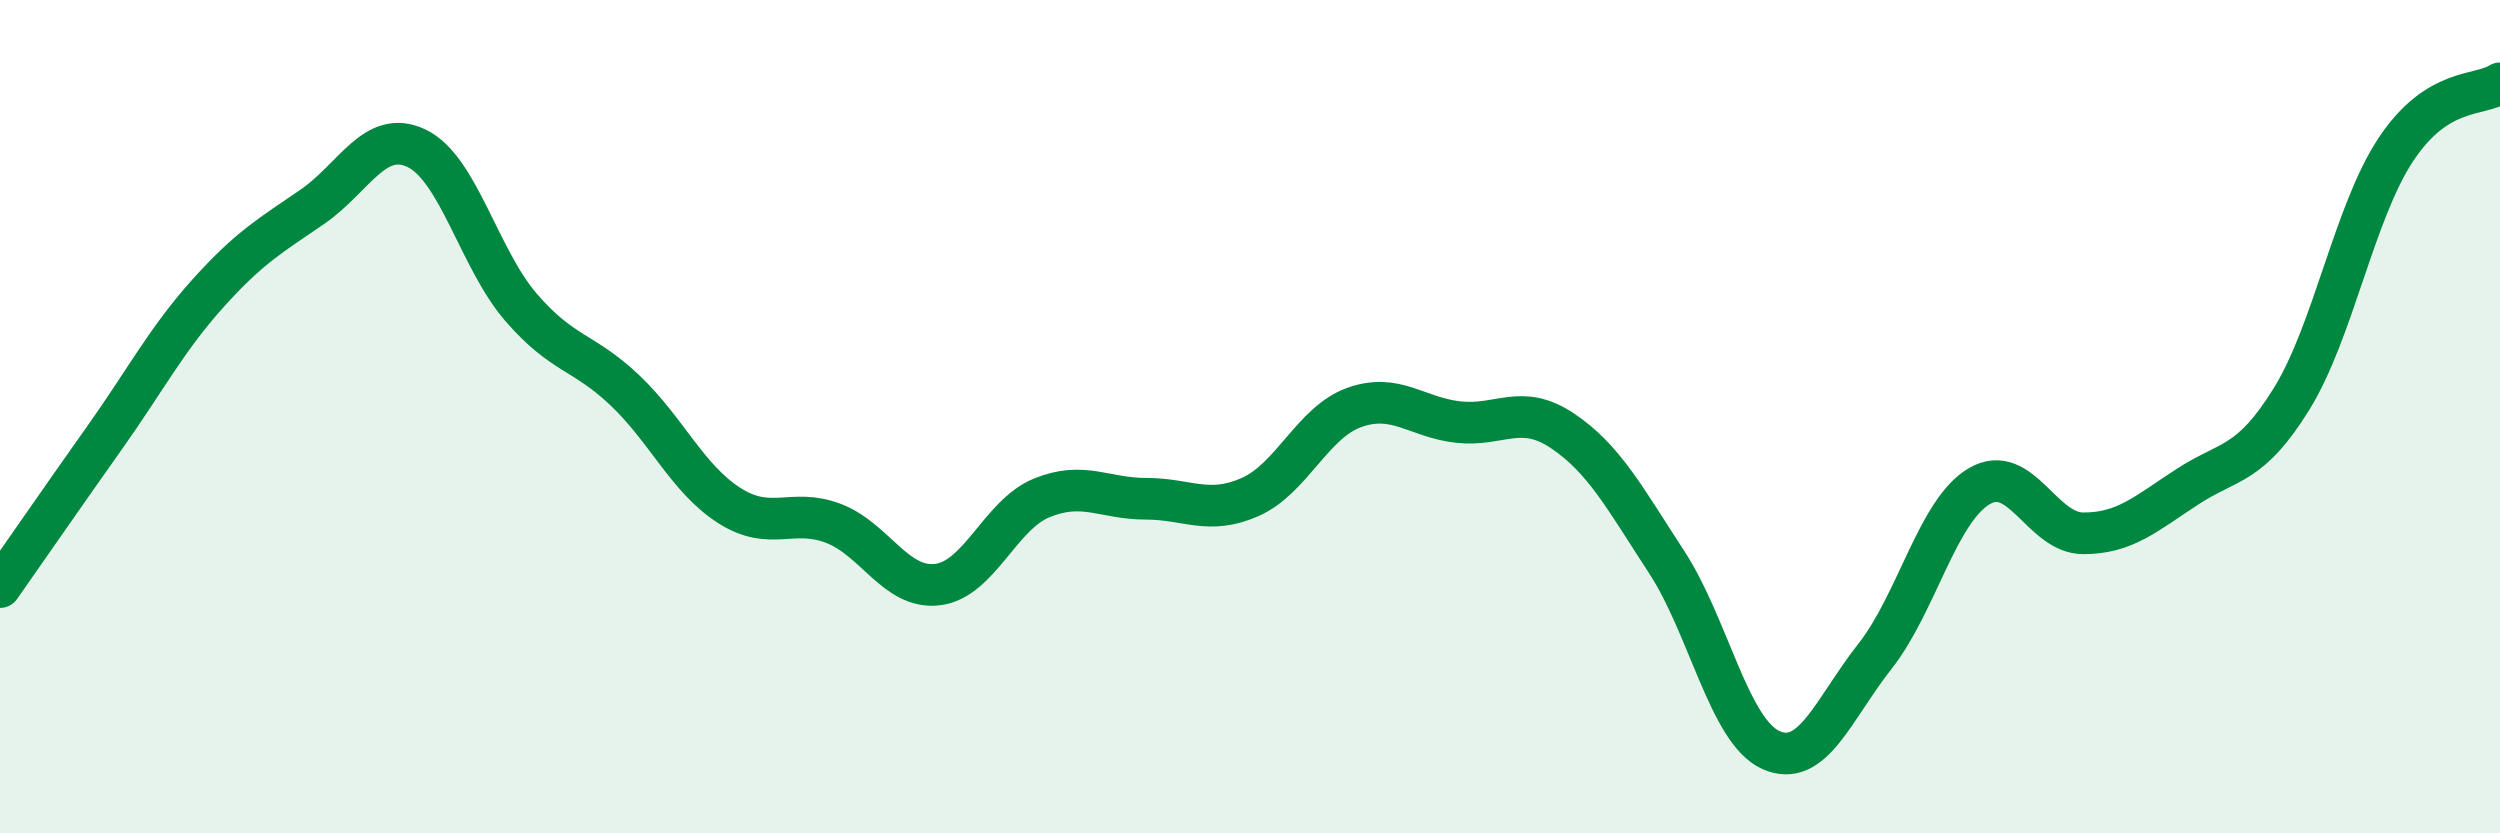
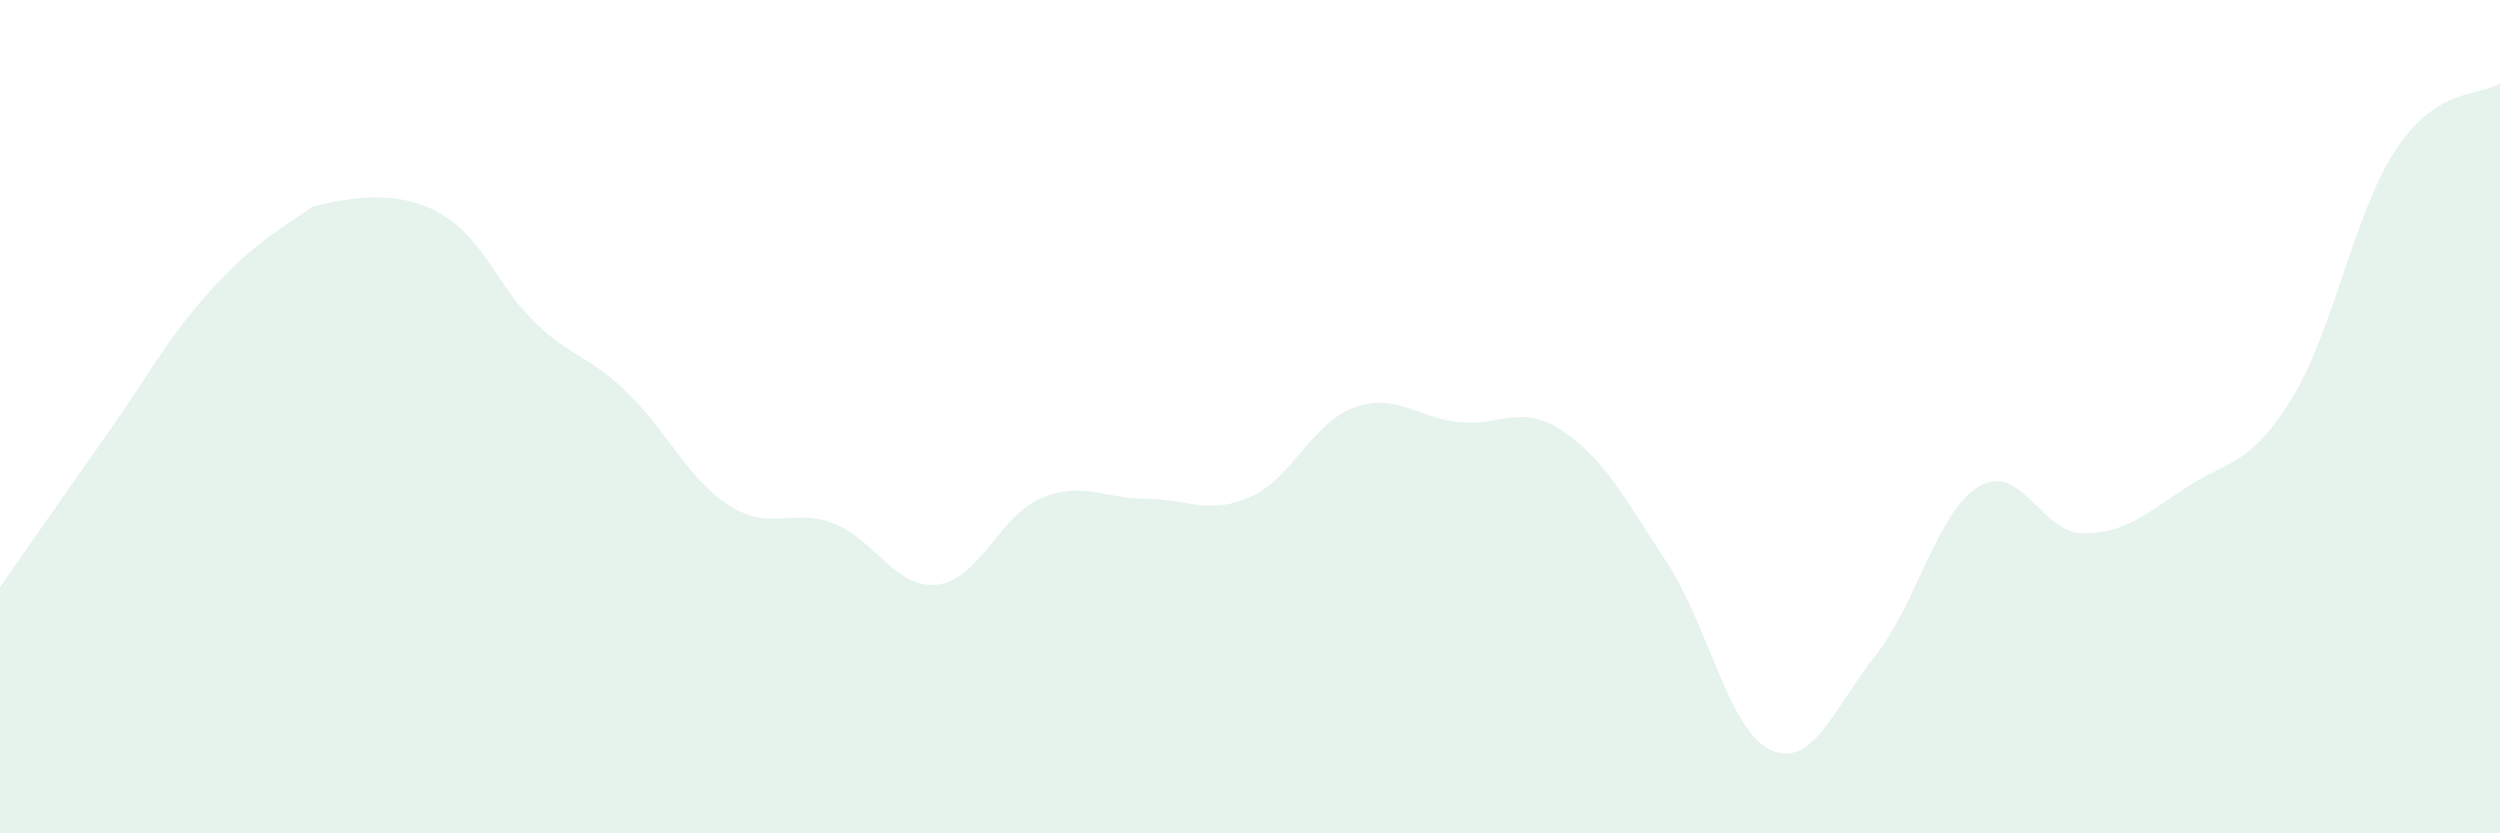
<svg xmlns="http://www.w3.org/2000/svg" width="60" height="20" viewBox="0 0 60 20">
-   <path d="M 0,14.09 C 0.5,13.38 1.5,11.93 2.5,10.52 C 3.5,9.11 4,8.14 5,7.03 C 6,5.92 6.5,5.65 7.5,4.96 C 8.5,4.27 9,3.08 10,3.56 C 11,4.04 11.5,6.21 12.5,7.37 C 13.5,8.53 14,8.42 15,9.37 C 16,10.32 16.5,11.49 17.5,12.13 C 18.5,12.77 19,12.18 20,12.56 C 21,12.94 21.5,14.15 22.5,14.03 C 23.5,13.91 24,12.36 25,11.95 C 26,11.54 26.5,11.97 27.5,11.97 C 28.5,11.97 29,12.37 30,11.93 C 31,11.49 31.5,10.14 32.5,9.78 C 33.5,9.42 34,10.02 35,10.13 C 36,10.24 36.5,9.67 37.5,10.34 C 38.5,11.01 39,11.96 40,13.49 C 41,15.02 41.5,17.55 42.5,18 C 43.5,18.45 44,17.02 45,15.75 C 46,14.48 46.5,12.26 47.5,11.67 C 48.5,11.08 49,12.8 50,12.8 C 51,12.8 51.5,12.33 52.5,11.68 C 53.5,11.03 54,11.19 55,9.57 C 56,7.95 56.5,5.1 57.5,3.59 C 58.5,2.08 59.5,2.32 60,2L60 20L0 20Z" fill="#008740" opacity="0.1" stroke-linecap="round" stroke-linejoin="round" />
-   <path d="M 0,14.09 C 0.5,13.38 1.5,11.93 2.5,10.52 C 3.5,9.11 4,8.14 5,7.03 C 6,5.92 6.5,5.65 7.5,4.96 C 8.5,4.27 9,3.08 10,3.56 C 11,4.04 11.5,6.21 12.5,7.37 C 13.5,8.53 14,8.42 15,9.37 C 16,10.32 16.5,11.49 17.5,12.13 C 18.5,12.77 19,12.18 20,12.56 C 21,12.94 21.5,14.15 22.5,14.03 C 23.5,13.91 24,12.36 25,11.95 C 26,11.54 26.5,11.97 27.5,11.97 C 28.5,11.97 29,12.37 30,11.93 C 31,11.49 31.5,10.14 32.5,9.78 C 33.5,9.42 34,10.02 35,10.13 C 36,10.24 36.5,9.67 37.5,10.34 C 38.5,11.01 39,11.96 40,13.49 C 41,15.02 41.5,17.55 42.5,18 C 43.5,18.45 44,17.02 45,15.75 C 46,14.48 46.5,12.26 47.5,11.67 C 48.5,11.08 49,12.8 50,12.8 C 51,12.8 51.5,12.33 52.5,11.68 C 53.5,11.03 54,11.19 55,9.57 C 56,7.95 56.5,5.1 57.5,3.59 C 58.5,2.08 59.5,2.32 60,2" stroke="#008740" stroke-width="1" fill="none" stroke-linecap="round" stroke-linejoin="round" />
+   <path d="M 0,14.09 C 0.5,13.38 1.5,11.93 2.5,10.52 C 3.5,9.11 4,8.14 5,7.03 C 6,5.92 6.5,5.65 7.5,4.96 C 11,4.04 11.5,6.21 12.5,7.37 C 13.5,8.53 14,8.42 15,9.37 C 16,10.32 16.5,11.49 17.5,12.13 C 18.5,12.77 19,12.18 20,12.56 C 21,12.94 21.5,14.15 22.5,14.03 C 23.5,13.91 24,12.36 25,11.95 C 26,11.54 26.5,11.97 27.5,11.97 C 28.5,11.97 29,12.37 30,11.93 C 31,11.49 31.5,10.14 32.5,9.78 C 33.5,9.42 34,10.02 35,10.13 C 36,10.24 36.5,9.67 37.5,10.34 C 38.5,11.01 39,11.96 40,13.49 C 41,15.02 41.5,17.55 42.5,18 C 43.5,18.45 44,17.02 45,15.75 C 46,14.48 46.5,12.26 47.5,11.67 C 48.5,11.08 49,12.8 50,12.8 C 51,12.8 51.5,12.33 52.5,11.68 C 53.5,11.03 54,11.19 55,9.57 C 56,7.95 56.5,5.1 57.5,3.59 C 58.5,2.08 59.5,2.32 60,2L60 20L0 20Z" fill="#008740" opacity="0.1" stroke-linecap="round" stroke-linejoin="round" />
</svg>